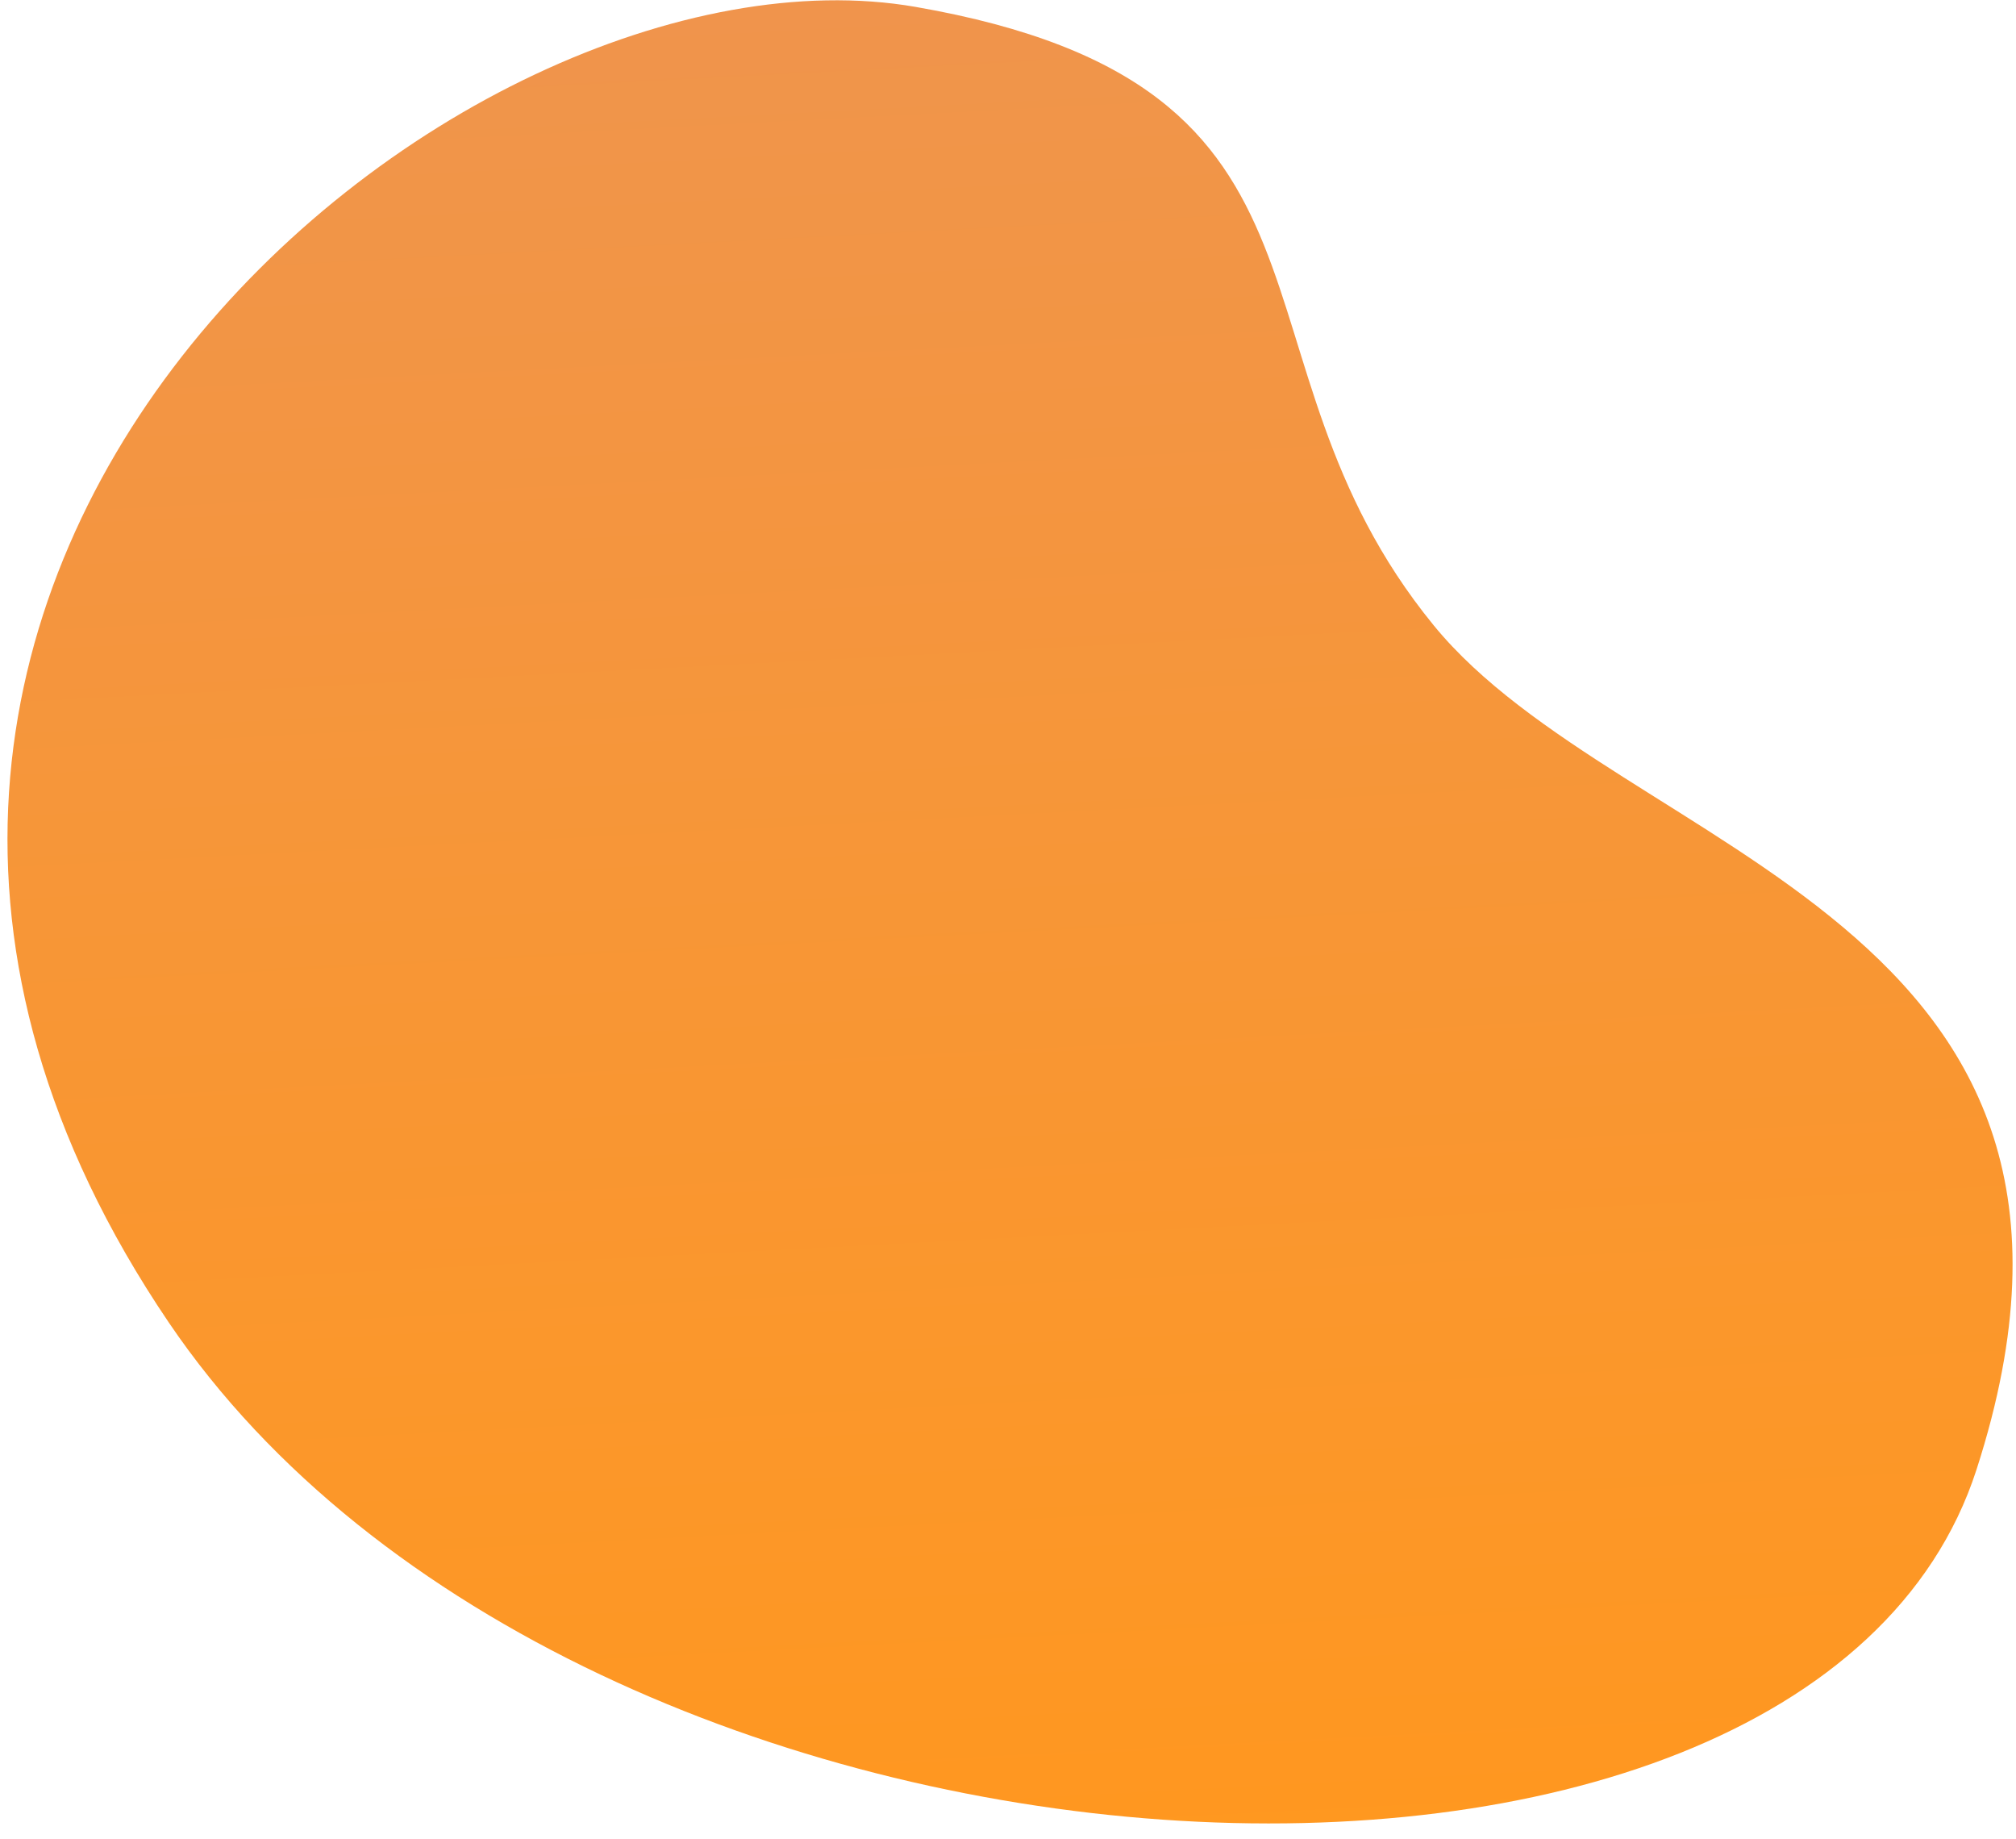
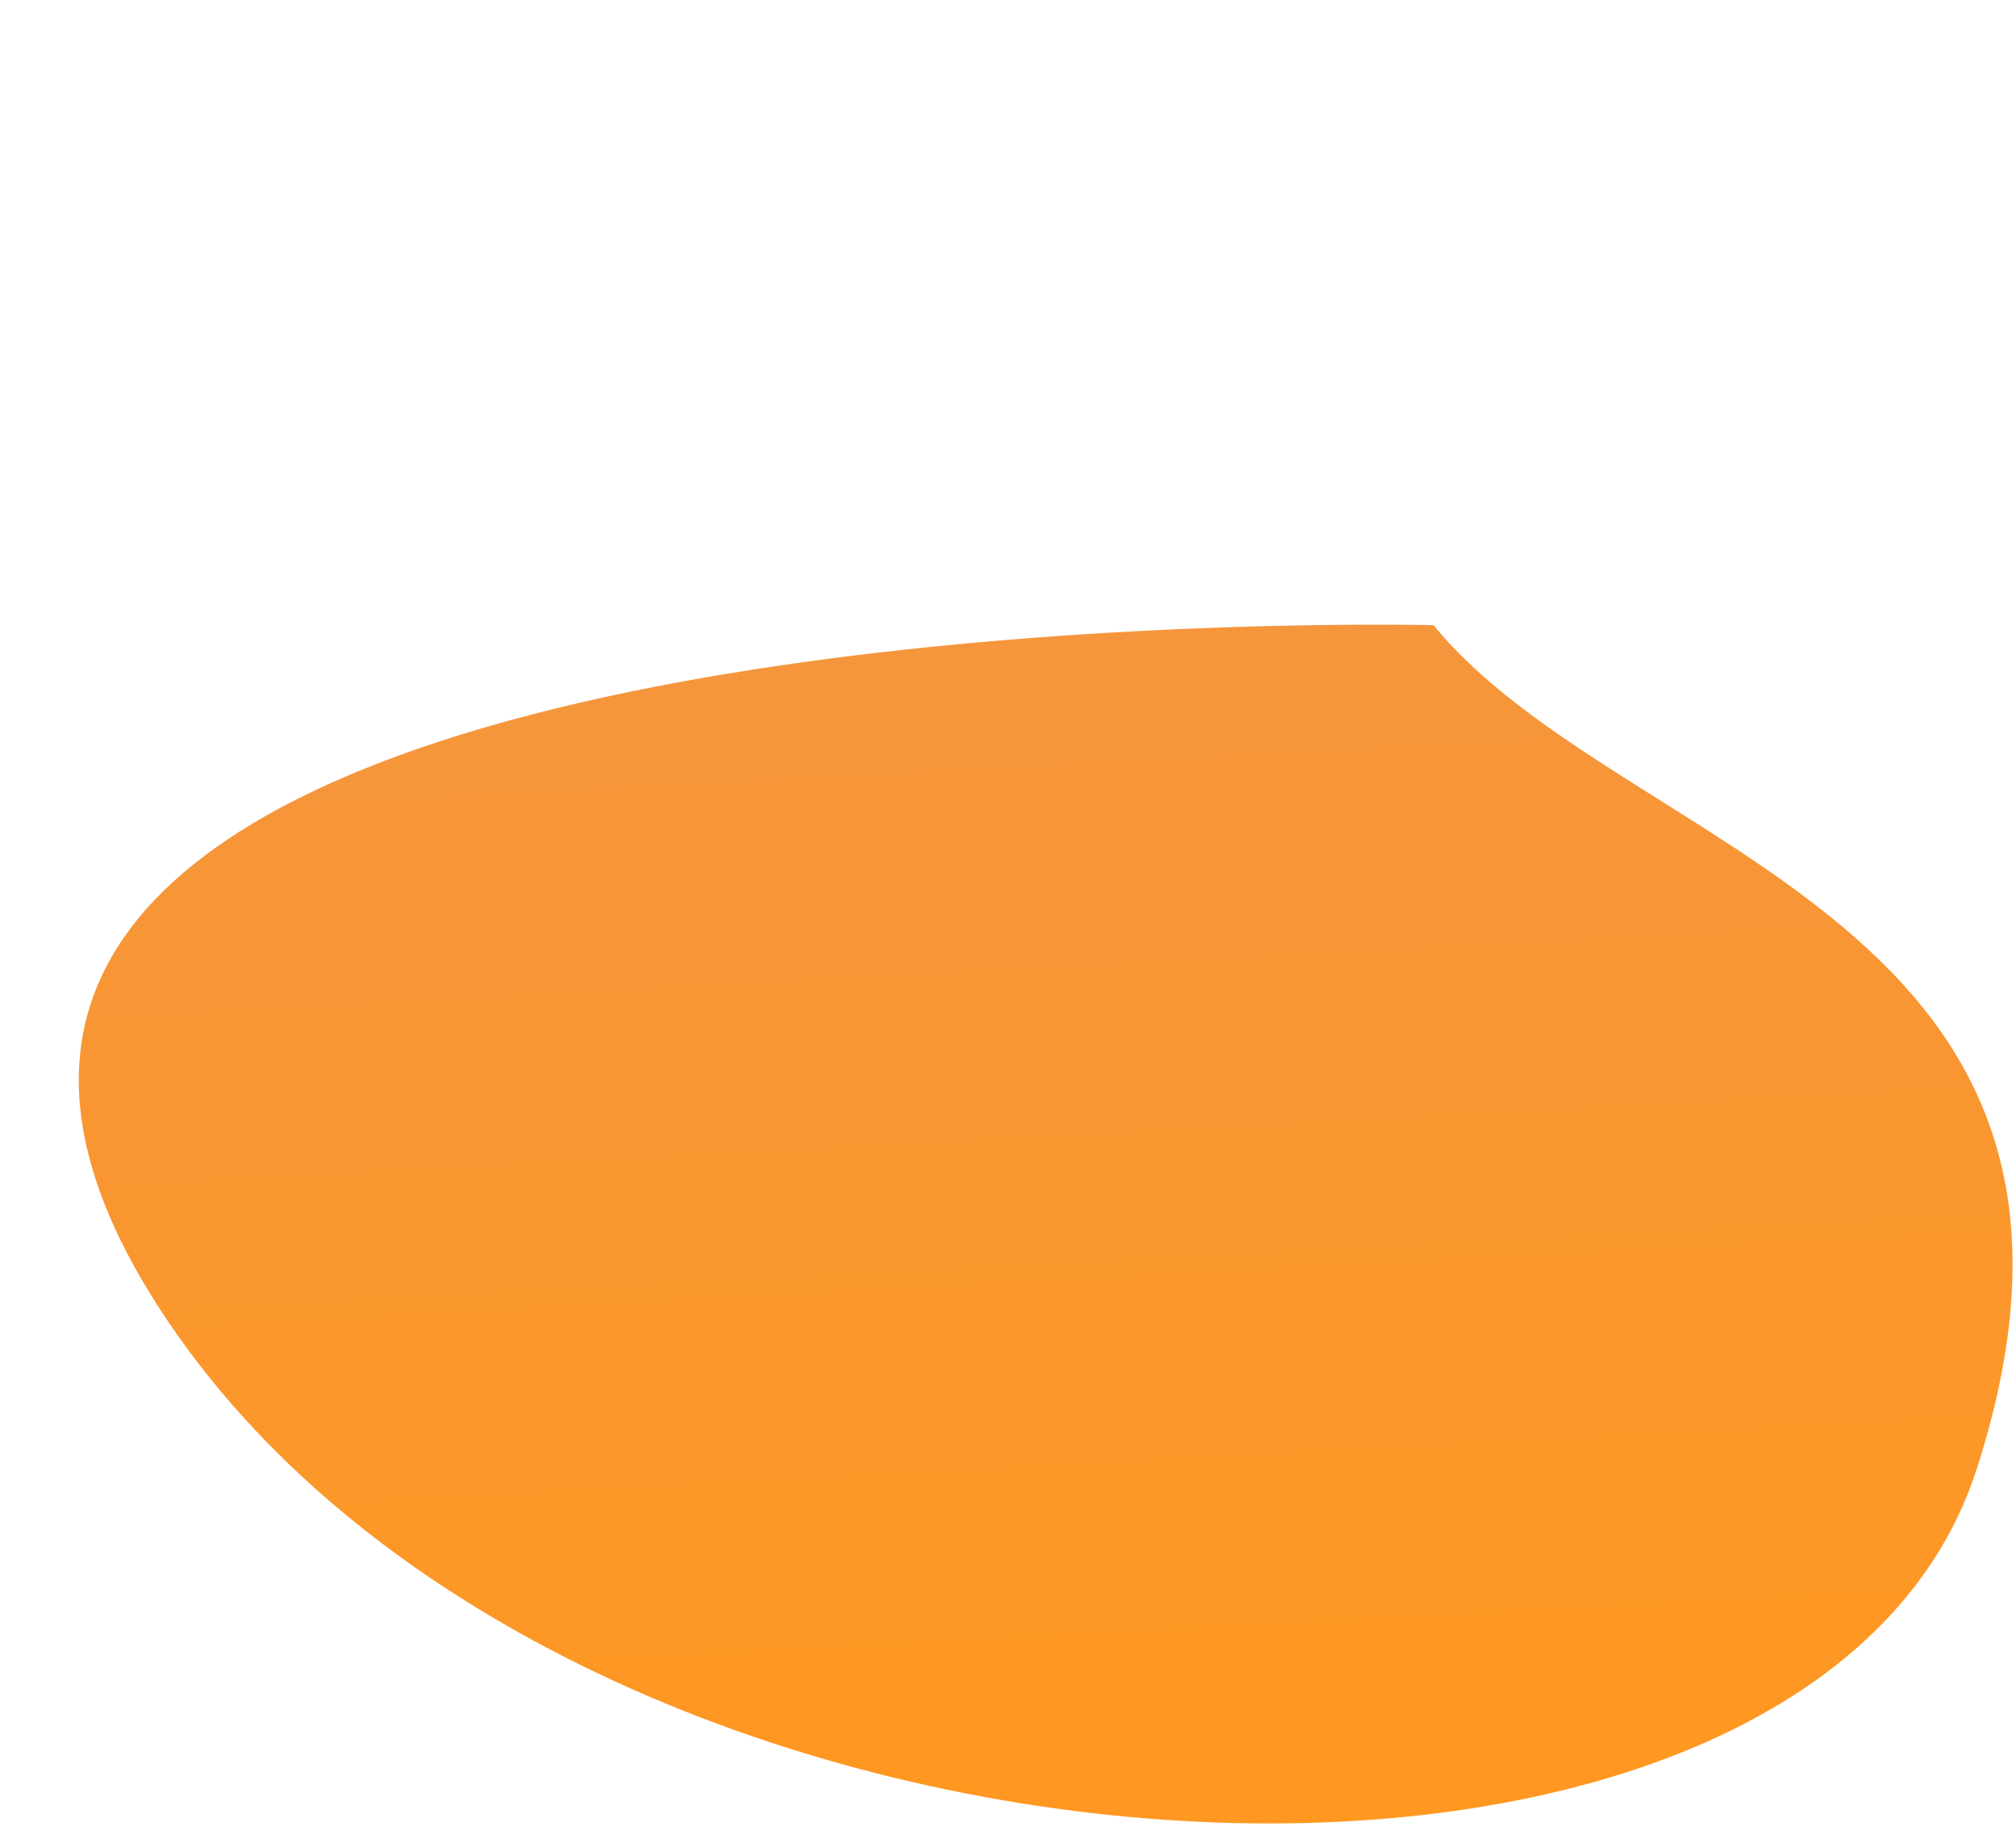
<svg xmlns="http://www.w3.org/2000/svg" class="shape4" width="765.051" height="697.876" viewBox="0 0 765.051 697.876">
  <defs>
    <linearGradient id="linear-gradient" x1="0.909" y1="0.532" x2="-0.077" y2="-0.058" gradientUnits="objectBoundingBox">
      <stop offset="0" stop-color="#ff8900" />
      <stop offset="1" stop-color="#e68447" />
    </linearGradient>
  </defs>
  <g style="transform-origin:left top" transform="translate(-123 -97)">
-     <path d="M1350.939,7840.866c-131.636-6.328-167.125-119.834-305.923-10.895S889.291,8327.908,1226.3,8374.677c274.765,38.129,605.525-291.572,500.666-472.531C1616.5,7711.5,1464.244,7846.313,1350.939,7840.866Z" transform="matrix(0.669, 0.743, -0.743, 0.669, 5589.014, -5915.079)" opacity="0.88" fill="url(#linear-gradient)" />
+     <path d="M1350.939,7840.866S889.291,8327.908,1226.3,8374.677c274.765,38.129,605.525-291.572,500.666-472.531C1616.5,7711.5,1464.244,7846.313,1350.939,7840.866Z" transform="matrix(0.669, 0.743, -0.743, 0.669, 5589.014, -5915.079)" opacity="0.88" fill="url(#linear-gradient)" />
  </g>
</svg>